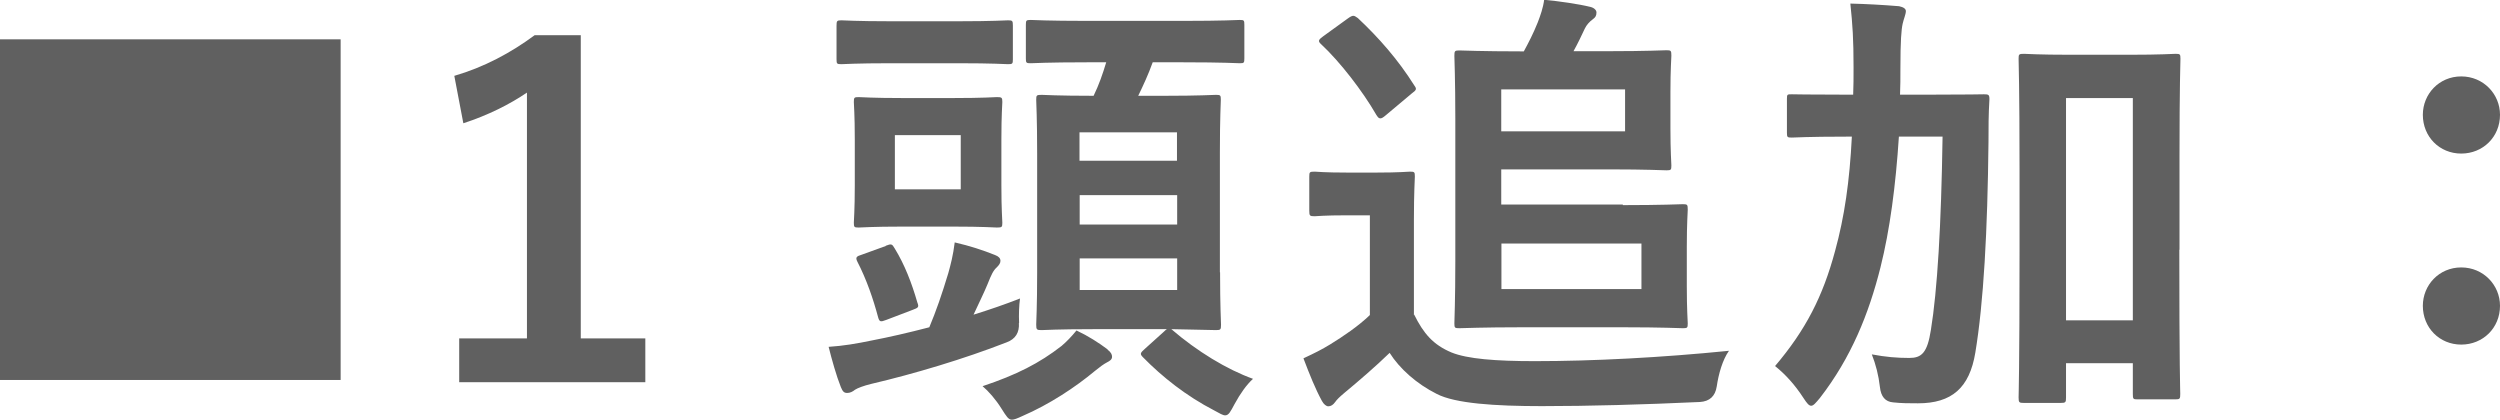
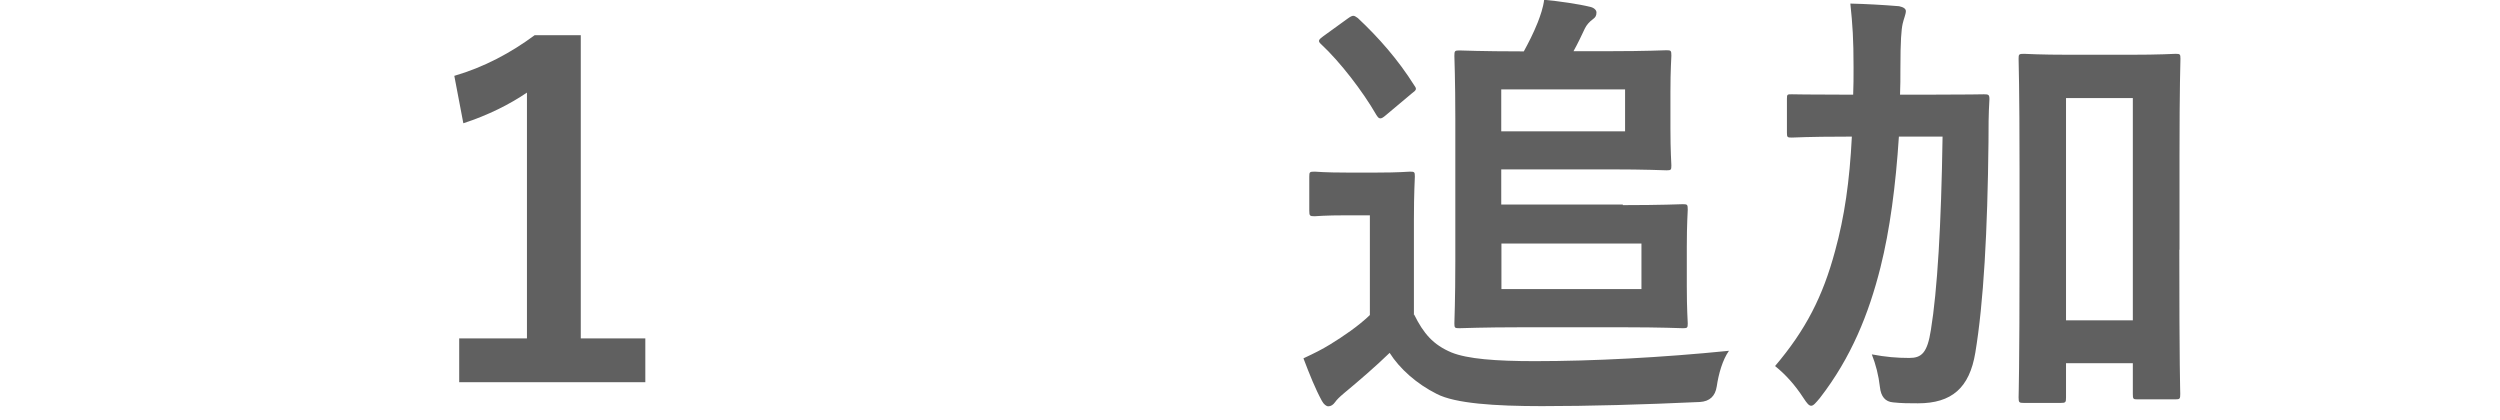
<svg xmlns="http://www.w3.org/2000/svg" id="_レイヤー_2" data-name="レイヤー_2" viewBox="0 0 132.84 22.3">
  <defs>
    <style>
      .cls-1 {
        fill: #606060;
      }
    </style>
  </defs>
  <g id="photo">
    <g>
-       <path class="cls-1" d="M18.1,2.09v18.1H0V2.09h18.1Z" />
      <path class="cls-1" d="M30.86,17.98h3.43v2.33h-9.89v-2.33h3.6V4.92c-.91.62-2.06,1.2-3.38,1.63l-.48-2.52c1.58-.46,3-1.22,4.27-2.16h2.45v16.11Z" />
-       <path class="cls-1" d="M54.14,17.16q.05.77-.65,1.03c-2.28.89-4.94,1.68-7.2,2.21-.41.1-.72.22-.86.31-.12.1-.26.17-.41.17-.17,0-.24-.07-.34-.31-.24-.6-.48-1.46-.65-2.14.77-.05,1.49-.17,2.3-.34.89-.17,1.94-.41,3.05-.7.36-.86.67-1.75,1.01-2.88.12-.43.26-.96.34-1.63.82.19,1.49.41,2.14.67.19.07.29.17.29.31,0,.12-.07.22-.19.34-.19.17-.29.38-.5.91-.19.46-.43.94-.74,1.61.84-.26,1.68-.55,2.47-.86-.05.36-.07.84-.05,1.3ZM47.35,3.36c-1.87,0-2.5.05-2.64.05-.24,0-.26-.02-.26-.26v-1.78c0-.26.02-.29.26-.29.14,0,.77.05,2.64.05h3.55c1.9,0,2.52-.05,2.66-.05.24,0,.26.02.26.29v1.78c0,.24-.02.26-.26.26-.14,0-.77-.05-2.66-.05h-3.55ZM50.62,5.21c1.66,0,2.21-.05,2.35-.05.26,0,.29.02.29.26,0,.14-.05.65-.05,1.97v2.47c0,1.3.05,1.82.05,1.97,0,.24-.02.26-.29.26-.14,0-.7-.05-2.35-.05h-2.64c-1.66,0-2.18.05-2.35.05-.24,0-.26-.02-.26-.26,0-.14.05-.67.05-1.97v-2.47c0-1.32-.05-1.8-.05-1.97,0-.24.02-.26.26-.26.17,0,.7.05,2.35.05h2.64ZM47.06,13.06c.31-.12.34-.1.48.14.53.86.91,1.85,1.2,2.86.1.26.07.29-.26.41l-1.39.53c-.31.12-.36.1-.43-.14-.26-.98-.62-2.02-1.1-2.95-.12-.24-.05-.29.24-.38l1.27-.46ZM51.05,7.18h-3.5v2.88h3.5v-2.88ZM58.85,18.58c.19.14.24.26.24.38,0,.14-.12.22-.26.29-.19.1-.38.24-.65.46-1.03.86-2.42,1.78-3.86,2.4-.26.12-.43.19-.55.19-.19,0-.29-.17-.55-.58-.31-.5-.7-.94-1.01-1.2,1.8-.6,3.02-1.22,4.2-2.14.26-.22.53-.5.79-.82.62.29,1.18.65,1.66,1.01ZM64.83,14.47c0,1.82.05,2.64.05,2.78,0,.26-.02.29-.26.29-.17,0-.77-.02-2.38-.05,1.37,1.18,2.95,2.14,4.34,2.64-.34.31-.67.77-.98,1.34-.22.41-.31.6-.5.6-.12,0-.29-.1-.58-.26-1.49-.77-2.76-1.78-3.79-2.83-.19-.19-.12-.24.12-.46l1.01-.91s.1-.1.14-.12h-3.89c-1.94,0-2.62.05-2.76.05-.26,0-.29-.02-.29-.29,0-.14.05-.96.05-2.78v-6.29c0-1.92-.05-2.71-.05-2.88,0-.24.02-.26.29-.26.14,0,.82.05,2.76.05.29-.6.48-1.15.67-1.78h-1.01c-2.14,0-2.86.05-3,.05-.24,0-.26-.02-.26-.26v-1.78c0-.24.02-.26.26-.26.14,0,.86.05,3,.05h5.09c2.16,0,2.88-.05,3.02-.05.22,0,.24.02.24.26v1.78c0,.24-.02.26-.24.26-.14,0-.86-.05-3.02-.05h-1.61c-.24.67-.5,1.22-.77,1.78h1.37c1.92,0,2.59-.05,2.76-.05.24,0,.26.02.26.26,0,.14-.05.96-.05,2.81v6.36ZM57.36,7.03v1.51h5.18v-1.51h-5.18ZM62.55,11.93v-1.56h-5.18v1.56h5.18ZM62.55,13.73h-5.18v1.68h5.18v-1.68Z" />
      <path class="cls-1" d="M75.14,16.71c.5,1.01,1.01,1.61,1.99,2.02.84.34,2.33.46,4.42.46,3.1,0,6.74-.19,10.32-.55-.34.48-.55,1.22-.65,1.9q-.12.77-.89.82c-3.05.14-5.9.22-8.4.22s-4.61-.14-5.59-.65c-1.06-.53-1.97-1.34-2.5-2.18-.74.72-1.66,1.51-2.42,2.14-.26.22-.38.34-.48.48-.1.14-.22.22-.36.22-.1,0-.24-.1-.34-.29-.34-.62-.65-1.39-.98-2.26.62-.29.96-.46,1.42-.74.7-.43,1.51-.98,2.11-1.56v-5.3h-1.18c-1.3,0-1.63.05-1.75.05-.26,0-.29-.02-.29-.29v-1.82c0-.24.02-.26.29-.26.12,0,.46.05,1.75.05h1.51c1.27,0,1.66-.05,1.8-.05.24,0,.26.02.26.26,0,.14-.05.82-.05,2.28v5.09ZM71.62.98c.14-.1.22-.14.29-.14s.14.05.24.12c1.1,1.03,2.14,2.21,3,3.58.14.19.12.24-.14.43l-1.37,1.15c-.14.12-.22.17-.29.17-.1,0-.14-.07-.22-.19-.72-1.25-1.92-2.81-2.93-3.75-.19-.17-.14-.24.12-.43l1.3-.94ZM86.23,10.9c2.09,0,3.05-.05,3.19-.05.24,0,.26.02.26.29,0,.14-.05.72-.05,1.99v2.06c0,1.3.05,1.85.05,1.99,0,.24-.02.26-.26.26-.14,0-1.1-.05-3.19-.05h-5.33c-2.11,0-3.22.05-3.36.05-.24,0-.26-.02-.26-.26,0-.17.05-1.2.05-3.31v-7.54c0-2.11-.05-3.22-.05-3.36,0-.26.02-.29.26-.29.14,0,1.2.05,3.29.05h.14c.26-.48.5-.94.74-1.54.14-.36.29-.79.34-1.2.77.07,1.82.22,2.47.38.19.05.31.17.31.29,0,.17-.05.26-.19.36-.19.14-.34.31-.43.5-.17.36-.36.77-.6,1.2h1.94c1.94,0,2.86-.05,3-.05.24,0,.26.02.26.29,0,.14-.05.7-.05,1.94v1.92c0,1.25.05,1.82.05,1.97,0,.24-.02.26-.26.26-.14,0-1.06-.05-3-.05h-5.78v1.87h6.46ZM86.35,4.75h-6.58v2.23h6.58v-2.23ZM87.22,12.94h-7.44v2.42h7.44v-2.42Z" />
      <path class="cls-1" d="M100.9,7.25c-.17,2.62-.48,4.97-.98,6.96-.62,2.47-1.56,4.8-3.22,6.94-.22.26-.34.41-.46.41s-.22-.12-.41-.41c-.48-.74-.98-1.27-1.51-1.7,1.63-1.92,2.54-3.7,3.19-6.12.5-1.82.77-3.7.89-6.07h-.31c-2.04,0-2.74.05-2.88.05-.24,0-.26-.02-.26-.26v-1.8c0-.24.02-.24.26-.24.14,0,.84.02,2.88.02h.38c.02-.46.02-.94.02-1.46,0-1.49-.05-2.23-.17-3.38.86.02,1.73.07,2.59.14.24.05.36.14.36.26,0,.17-.12.43-.17.67-.07.31-.12.91-.12,2.38,0,.48,0,.94-.02,1.39h1.56c2.06,0,2.76-.02,2.9-.02.24,0,.29.02.29.26-.05.82-.05,1.51-.05,2.28-.05,4.73-.26,8.54-.7,11.19-.31,1.87-1.25,2.69-3.05,2.69-.48,0-.86,0-1.32-.05q-.62-.05-.7-.82c-.07-.62-.22-1.2-.43-1.73.74.14,1.34.19,1.99.19s.96-.26,1.15-1.49c.34-2.09.55-5.54.62-10.27h-2.35ZM115.8,13.27c0,6.26.05,7.51.05,7.66,0,.26-.02.29-.26.29h-2.02c-.22,0-.24-.02-.24-.29v-1.63h-3.55v1.82c0,.26-.02.29-.29.29h-1.94c-.26,0-.29-.02-.29-.29,0-.14.05-1.42.05-7.75v-4.37c0-4.39-.05-5.71-.05-5.88,0-.24.02-.26.29-.26.14,0,.74.05,2.5.05h3.05c1.75,0,2.35-.05,2.5-.05.24,0,.26.02.26.26,0,.14-.05,1.46-.05,5.18v4.97ZM109.78,5.21v11.81h3.55V5.21h-3.55Z" />
-       <path class="cls-1" d="M132.84,6.1c0,1.18-.91,2.06-2.06,2.06s-2.04-.89-2.04-2.06c0-1.1.86-2.04,2.04-2.04s2.06.94,2.06,2.04ZM132.84,16.25c0,1.18-.91,2.06-2.06,2.06s-2.04-.89-2.04-2.06c0-1.1.86-2.04,2.04-2.04s2.06.94,2.06,2.04Z" />
    </g>
  </g>
</svg>